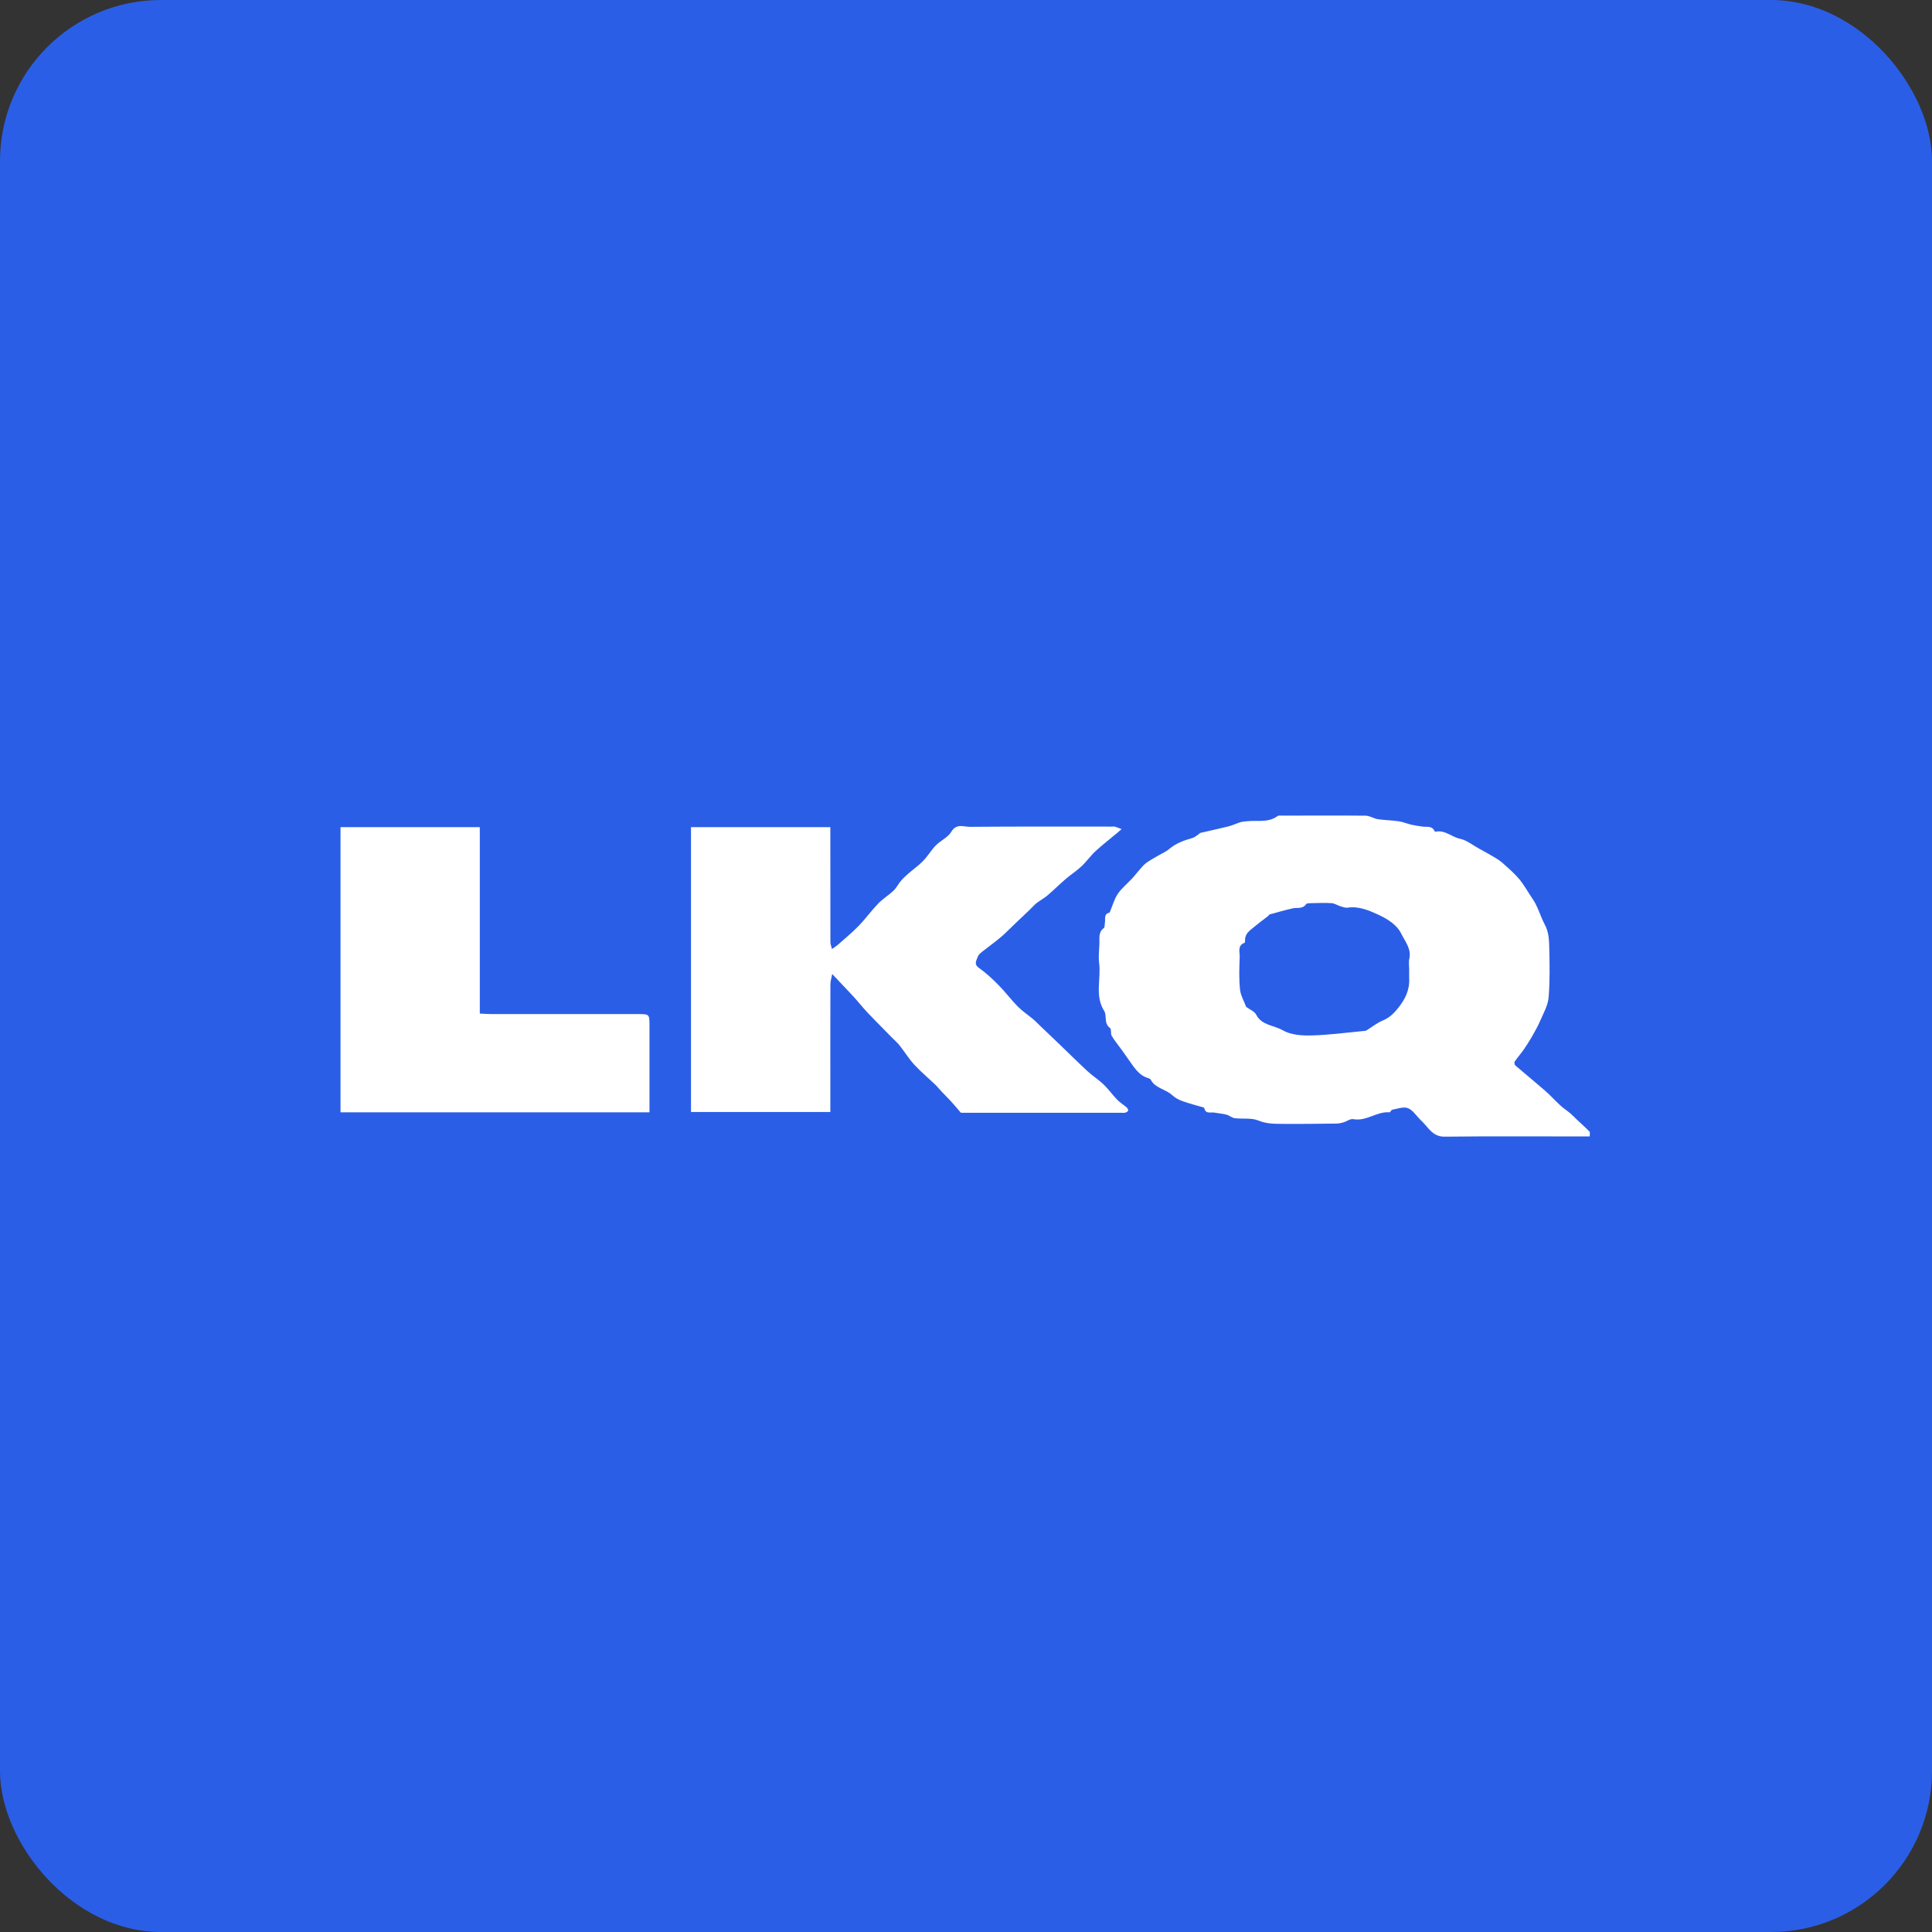
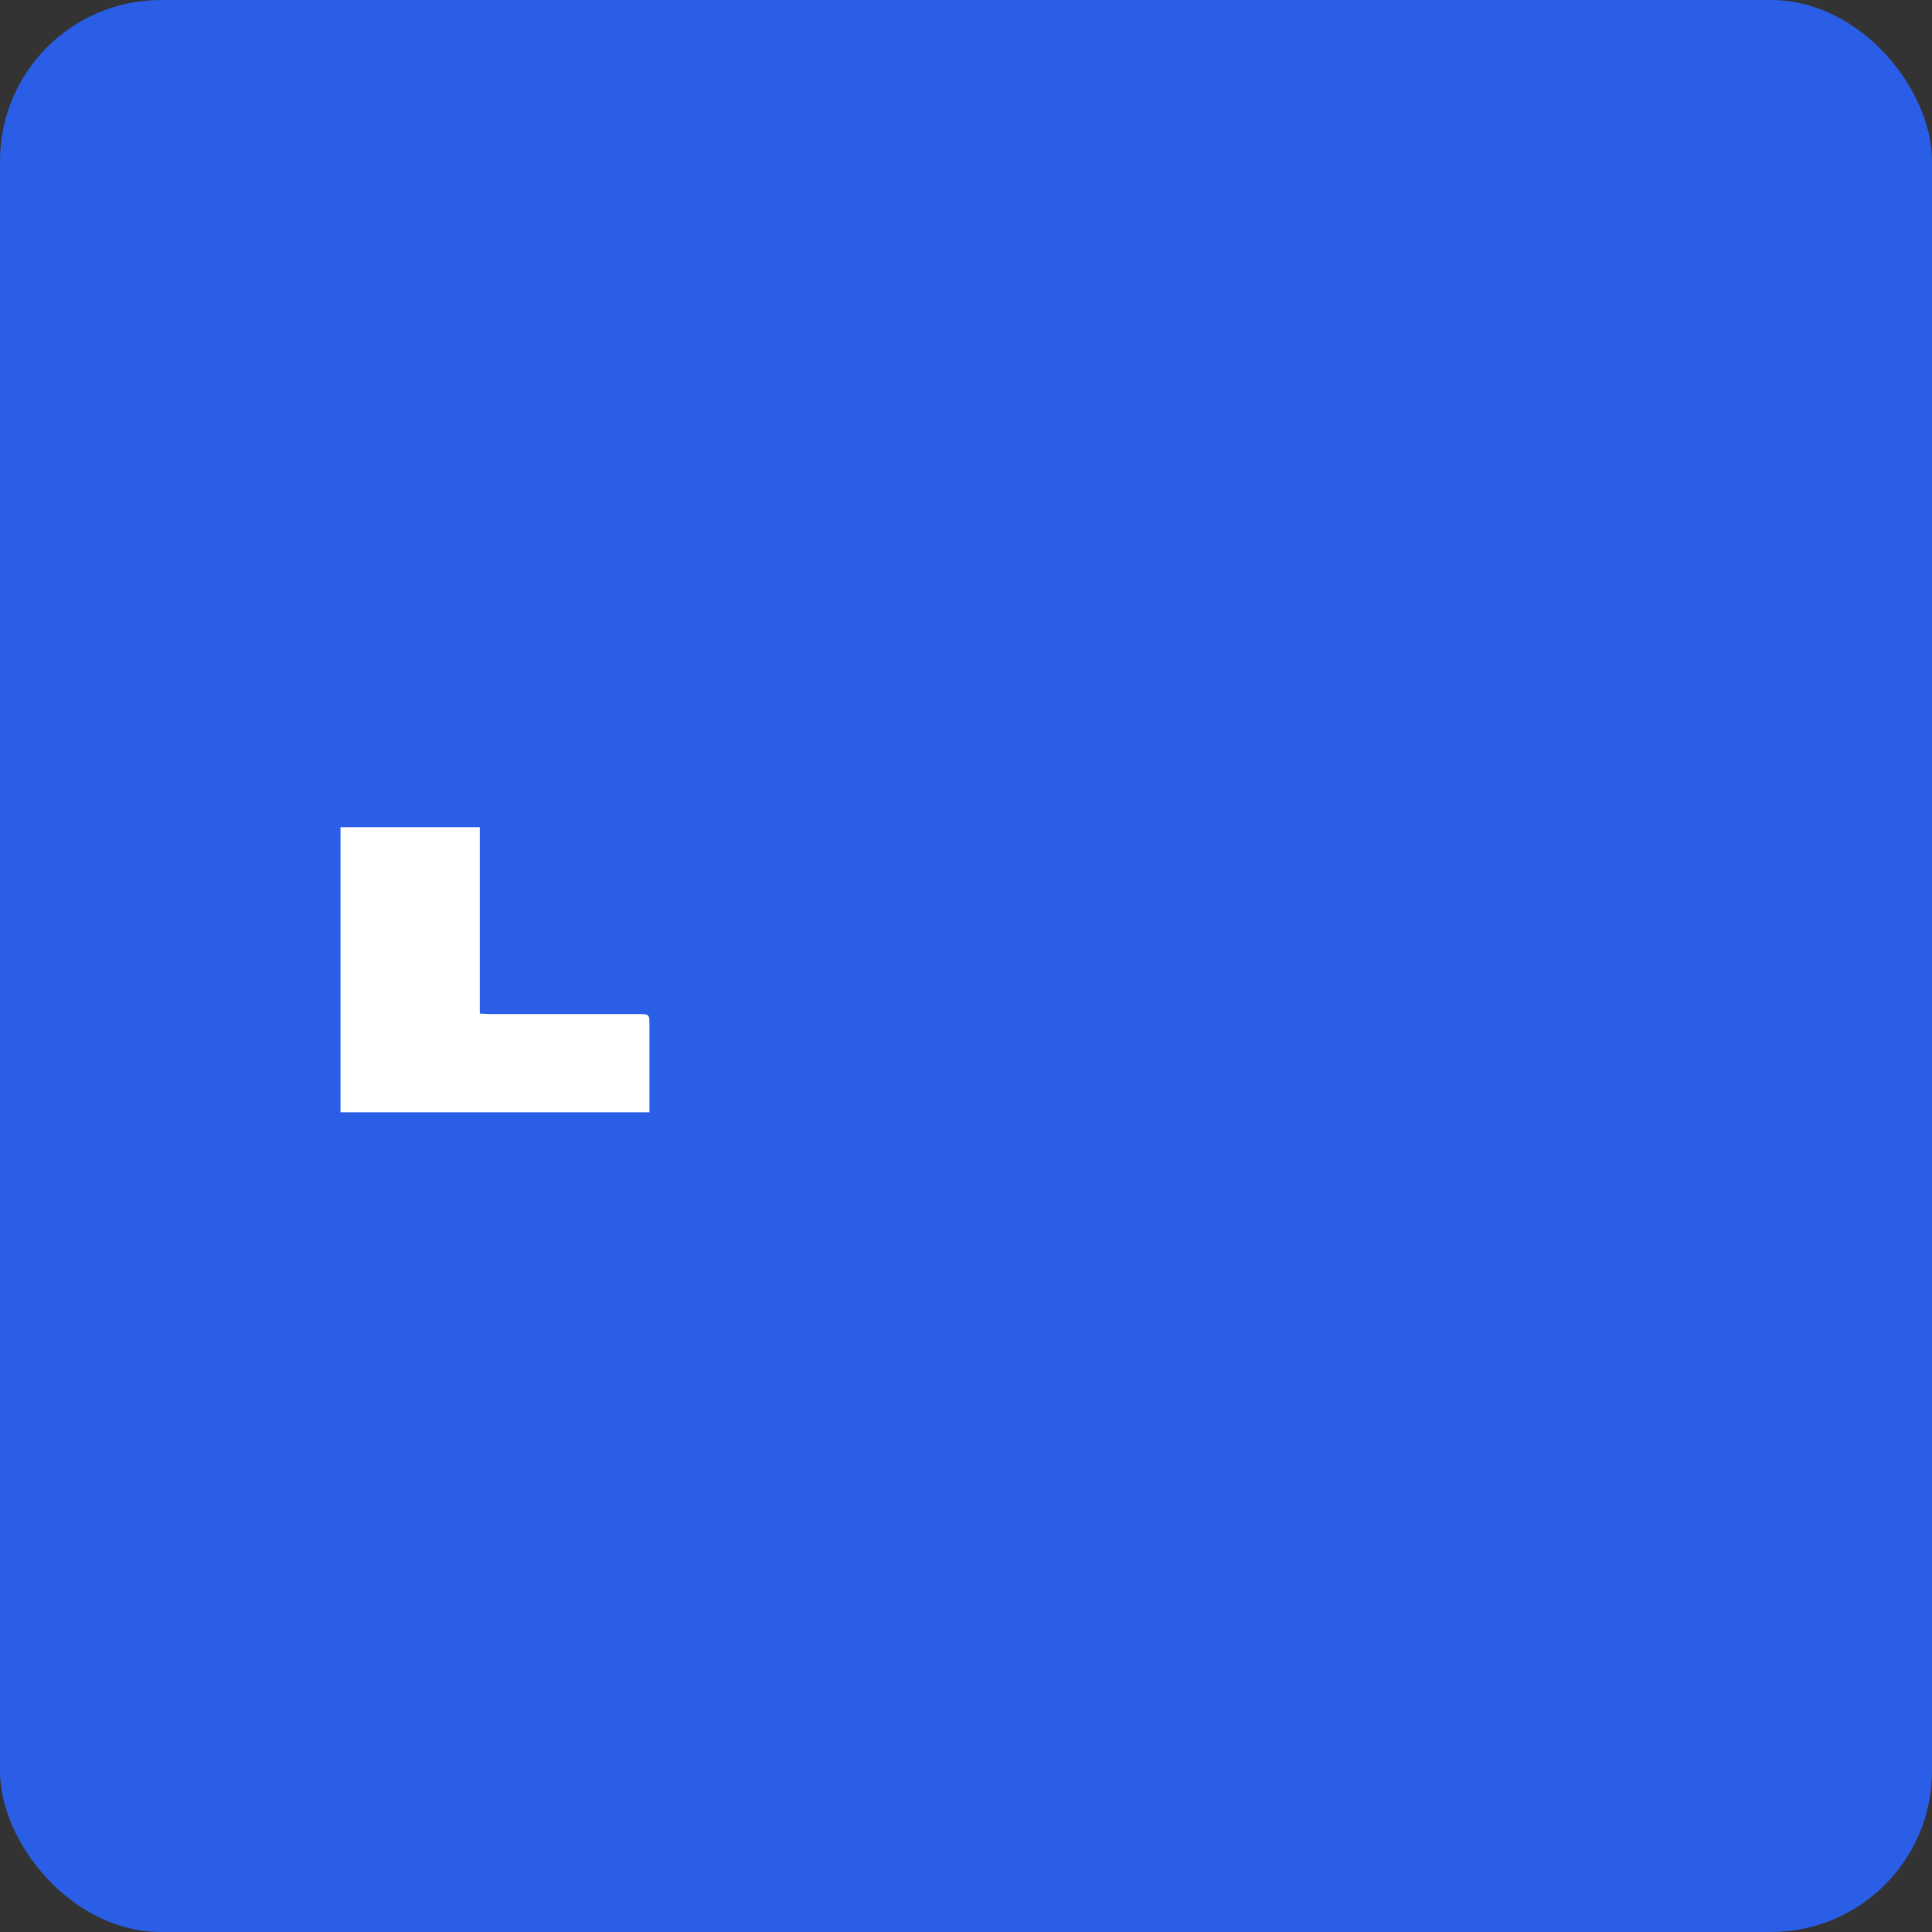
<svg xmlns="http://www.w3.org/2000/svg" width="96" height="96" viewBox="0 0 96 96" fill="none">
  <rect x="0" y="0" width="96" height="96" fill="#333333" stroke="none" />
  <rect width="96" height="96" rx="8" fill="#2B5EE7" />
  <g clip-path="url(#clip0_2938_2548)">
-     <path d="M78.989 56.469C78.794 56.469 78.635 56.469 78.472 56.469C76.243 56.469 74.018 56.454 71.789 56.48C71.342 56.486 71.116 56.245 70.875 55.955C70.779 55.839 70.669 55.731 70.561 55.624C70.364 55.427 70.193 55.151 69.952 55.061C69.734 54.98 69.438 55.096 69.18 55.142C69.128 55.151 69.084 55.273 69.043 55.27C68.414 55.218 67.894 55.729 67.247 55.61C67.096 55.581 66.919 55.723 66.748 55.772C66.629 55.807 66.501 55.83 66.377 55.83C65.494 55.839 64.612 55.853 63.73 55.845C63.324 55.842 62.929 55.845 62.52 55.676C62.175 55.534 61.742 55.61 61.353 55.563C61.214 55.546 61.089 55.427 60.95 55.389C60.755 55.337 60.549 55.322 60.349 55.285C60.163 55.25 59.908 55.375 59.841 55.064C59.838 55.05 59.809 55.032 59.789 55.026C59.441 54.922 59.087 54.835 58.744 54.71C58.564 54.646 58.384 54.545 58.245 54.417C57.917 54.112 57.398 54.08 57.174 53.639C57.157 53.607 57.105 53.587 57.064 53.575C56.559 53.43 56.333 52.995 56.054 52.615C55.953 52.475 55.857 52.33 55.755 52.191C55.584 51.953 55.392 51.727 55.242 51.474C55.175 51.364 55.236 51.138 55.157 51.083C54.838 50.853 55.012 50.47 54.867 50.235C54.391 49.475 54.713 48.659 54.618 47.876C54.577 47.557 54.612 47.226 54.629 46.904C54.644 46.628 54.56 46.326 54.85 46.114C54.902 46.077 54.885 45.94 54.902 45.85C54.937 45.664 54.832 45.415 55.128 45.348C55.143 45.345 55.152 45.31 55.16 45.29C55.285 44.994 55.369 44.672 55.546 44.411C55.744 44.123 56.028 43.897 56.266 43.639C56.397 43.497 56.51 43.34 56.64 43.198C56.739 43.087 56.835 42.968 56.954 42.881C57.131 42.751 57.328 42.646 57.517 42.533C57.714 42.417 57.932 42.327 58.103 42.182C58.443 41.895 58.84 41.755 59.255 41.639C59.368 41.607 59.464 41.514 59.568 41.448C59.595 41.43 59.615 41.396 59.644 41.387C60.111 41.277 60.581 41.178 61.046 41.062C61.246 41.013 61.434 40.917 61.632 40.856C61.73 40.827 61.835 40.821 61.939 40.809C62.456 40.748 63.004 40.899 63.477 40.554C63.541 40.508 63.657 40.528 63.75 40.528C65.12 40.528 66.487 40.516 67.857 40.531C68.06 40.531 68.257 40.673 68.466 40.705C68.808 40.757 69.16 40.757 69.502 40.809C69.717 40.841 69.923 40.931 70.138 40.981C70.317 41.021 70.5 41.047 70.683 41.073C70.898 41.105 71.159 41.015 71.281 41.297C71.287 41.314 71.322 41.329 71.339 41.326C71.803 41.23 72.137 41.593 72.555 41.68C72.886 41.75 73.182 41.999 73.492 42.167C73.722 42.292 73.951 42.417 74.177 42.551C74.337 42.646 74.499 42.739 74.639 42.861C74.935 43.125 75.239 43.383 75.492 43.685C75.741 43.984 75.927 44.338 76.151 44.66C76.423 45.052 76.537 45.525 76.751 45.926C76.963 46.32 76.969 46.686 76.981 47.069C77.001 47.902 77.018 48.743 76.949 49.571C76.914 49.968 76.688 50.354 76.525 50.737C76.406 51.013 76.255 51.271 76.107 51.532C75.985 51.744 75.855 51.95 75.715 52.151C75.573 52.354 75.408 52.539 75.268 52.742C75.239 52.783 75.251 52.902 75.289 52.934C75.779 53.358 76.281 53.767 76.769 54.191C77.039 54.426 77.277 54.696 77.541 54.936C77.689 55.073 77.863 55.183 78.019 55.314C78.13 55.407 78.228 55.514 78.333 55.613C78.551 55.819 78.774 56.016 78.983 56.231C79.018 56.266 78.989 56.361 78.989 56.477V56.469ZM70.022 48.198C70.022 48.012 69.987 47.821 70.027 47.644C70.141 47.145 69.81 46.77 69.627 46.393C69.415 45.949 68.922 45.65 68.481 45.447C68.019 45.235 67.514 45.017 66.96 45.101C66.844 45.119 66.713 45.064 66.594 45.029C66.452 44.985 66.316 44.887 66.173 44.878C65.84 44.855 65.5 44.869 65.163 44.878C65.074 44.878 64.937 44.878 64.9 44.927C64.728 45.18 64.467 45.084 64.244 45.133C63.852 45.22 63.466 45.334 63.08 45.441C63.054 45.45 63.039 45.496 63.013 45.516C62.795 45.688 62.569 45.847 62.357 46.027C62.148 46.207 61.881 46.349 61.867 46.68C61.867 46.738 61.867 46.837 61.844 46.846C61.469 46.985 61.611 47.313 61.6 47.559C61.577 48.09 61.562 48.63 61.614 49.158C61.643 49.455 61.812 49.739 61.919 50.026C61.922 50.035 61.937 50.041 61.945 50.047C62.108 50.168 62.334 50.255 62.418 50.418C62.7 50.961 63.306 50.94 63.742 51.196C64.136 51.425 64.688 51.463 65.166 51.451C66.055 51.428 66.942 51.306 67.828 51.222C67.851 51.222 67.877 51.216 67.894 51.204C68.164 51.036 68.42 50.83 68.71 50.708C69.026 50.575 69.241 50.377 69.456 50.11C69.818 49.663 70.05 49.199 70.022 48.619C70.016 48.479 70.022 48.34 70.022 48.201V48.198Z" fill="white" />
-     <path d="M47.734 55.279C47.571 55.087 47.426 54.913 47.272 54.745C47.113 54.571 46.944 54.403 46.779 54.231C46.671 54.118 46.579 53.996 46.465 53.889C46.12 53.558 45.752 53.253 45.429 52.902C45.162 52.612 44.953 52.267 44.707 51.956C44.588 51.805 44.44 51.678 44.303 51.541C44.161 51.396 44.019 51.251 43.877 51.106C43.63 50.853 43.381 50.604 43.137 50.348C42.992 50.197 42.858 50.035 42.722 49.878C42.609 49.748 42.498 49.614 42.379 49.486C42.048 49.132 41.715 48.781 41.352 48.398C41.323 48.561 41.262 48.741 41.262 48.923C41.256 50.839 41.259 52.754 41.259 54.669C41.259 54.855 41.259 55.038 41.259 55.256H34.335V41.102H41.259C41.259 41.265 41.259 41.425 41.259 41.581C41.259 43.323 41.259 45.064 41.262 46.805C41.262 46.921 41.311 47.037 41.34 47.156C41.436 47.089 41.541 47.028 41.628 46.95C41.982 46.64 42.344 46.338 42.672 46.001C43.009 45.653 43.294 45.252 43.63 44.904C43.859 44.666 44.153 44.489 44.393 44.263C44.538 44.123 44.631 43.932 44.762 43.775C44.869 43.648 44.991 43.532 45.116 43.424C45.368 43.204 45.644 43.012 45.873 42.774C46.106 42.536 46.274 42.237 46.506 42.002C46.744 41.761 47.104 41.61 47.266 41.335C47.525 40.897 47.885 41.088 48.192 41.085C50.537 41.065 52.882 41.074 55.227 41.074C55.285 41.074 55.346 41.062 55.401 41.076C55.511 41.108 55.618 41.158 55.729 41.198C55.662 41.256 55.595 41.317 55.528 41.375C55.163 41.683 54.783 41.973 54.431 42.298C54.182 42.53 53.984 42.818 53.735 43.05C53.494 43.276 53.21 43.456 52.957 43.674C52.647 43.941 52.356 44.228 52.046 44.495C51.878 44.637 51.677 44.742 51.503 44.878C51.384 44.971 51.289 45.09 51.178 45.194C50.789 45.566 50.395 45.929 50.015 46.306C49.678 46.642 49.286 46.912 48.912 47.206C48.787 47.304 48.627 47.409 48.584 47.545C48.532 47.708 48.369 47.899 48.639 48.091C48.996 48.343 49.324 48.651 49.632 48.964C49.962 49.298 50.244 49.681 50.575 50.015C50.807 50.25 51.088 50.435 51.341 50.647C51.466 50.752 51.579 50.874 51.698 50.987C51.991 51.268 52.287 51.547 52.58 51.828C53.068 52.296 53.546 52.772 54.04 53.23C54.295 53.465 54.594 53.654 54.843 53.892C55.084 54.124 55.279 54.405 55.514 54.646C55.65 54.788 55.824 54.89 55.975 55.021C56.019 55.058 56.065 55.134 56.059 55.18C56.051 55.224 55.975 55.27 55.92 55.285C55.856 55.305 55.781 55.293 55.711 55.293C53.088 55.293 50.464 55.293 47.841 55.293C47.794 55.293 47.748 55.288 47.731 55.288L47.734 55.279Z" fill="white" />
-     <path d="M32.272 55.27H16.92V41.1H23.841V50.363C24.07 50.374 24.253 50.389 24.436 50.389C26.862 50.389 29.288 50.389 31.714 50.389C32.263 50.389 32.272 50.395 32.272 50.952C32.272 52.377 32.272 53.805 32.272 55.267V55.27Z" fill="white" />
+     <path d="M32.272 55.27H16.92V41.1H23.841V50.363C24.07 50.374 24.253 50.389 24.436 50.389C26.862 50.389 29.288 50.389 31.714 50.389C32.263 50.389 32.272 50.395 32.272 50.952V55.27Z" fill="white" />
  </g>
  <defs>
    <clipPath id="clip0_2938_2548">
      <rect width="62.08" height="15.961" fill="white" transform="translate(16.92 40.52)" />
    </clipPath>
  </defs>
</svg>